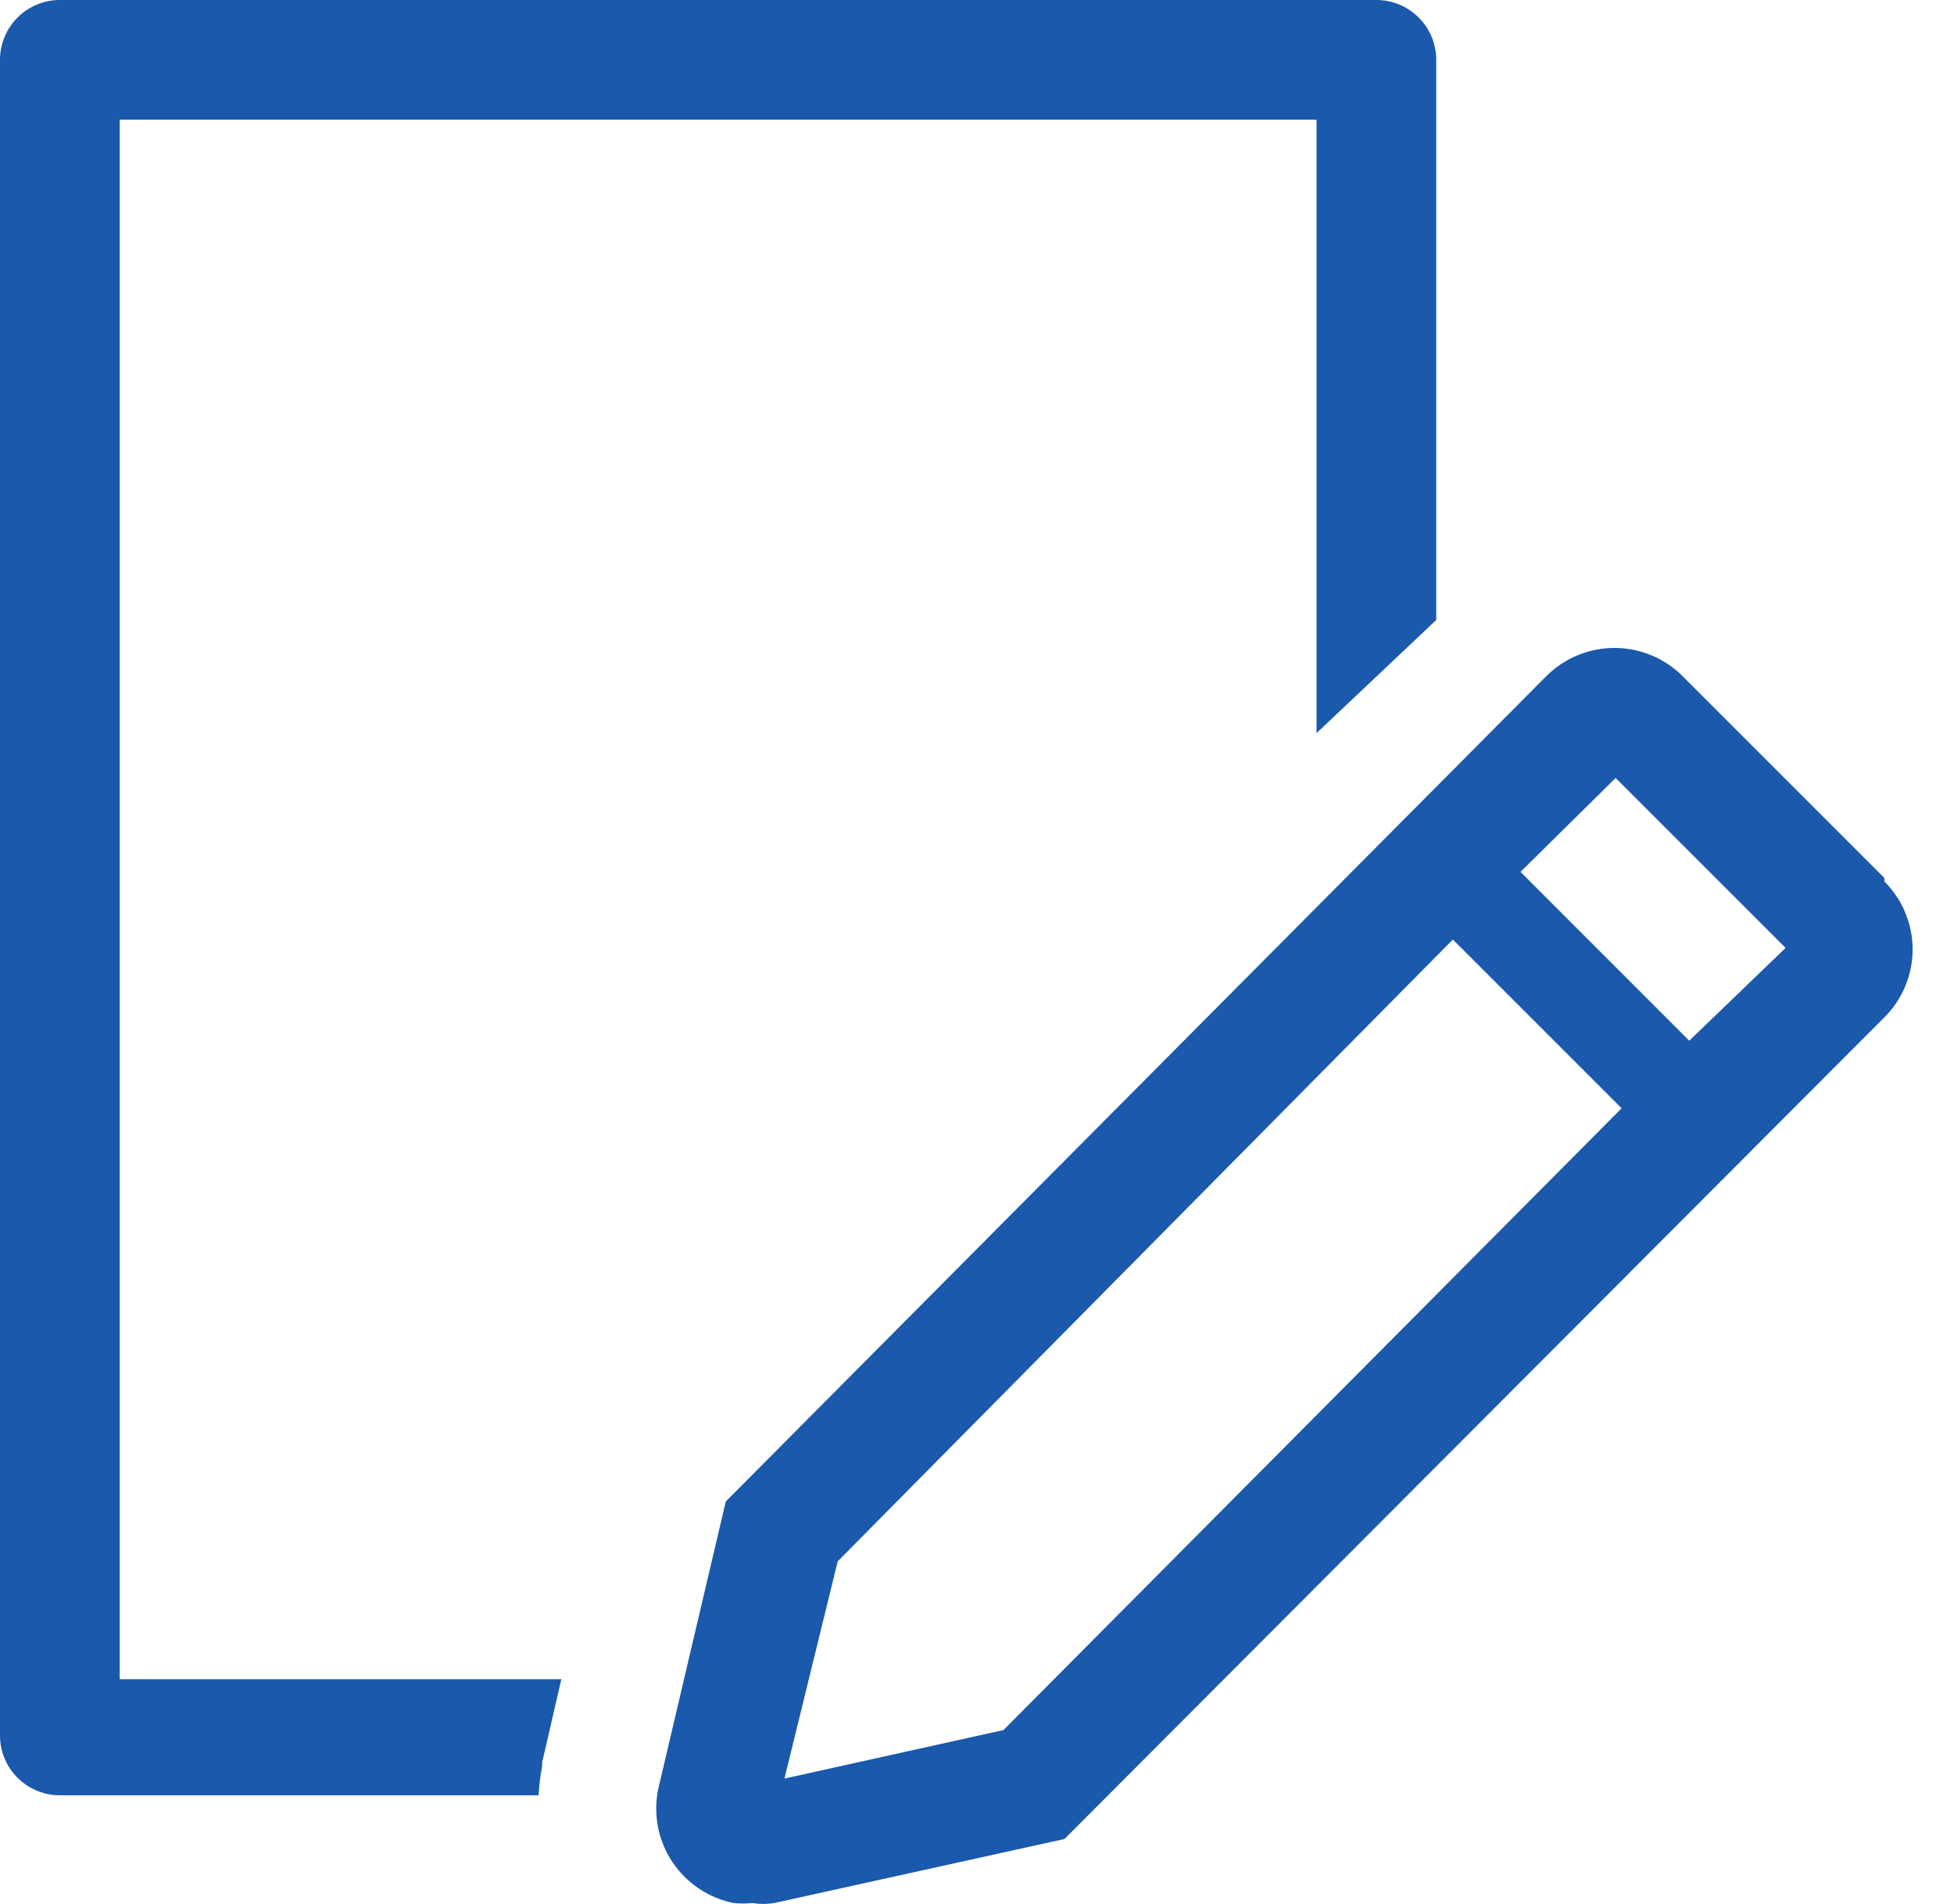
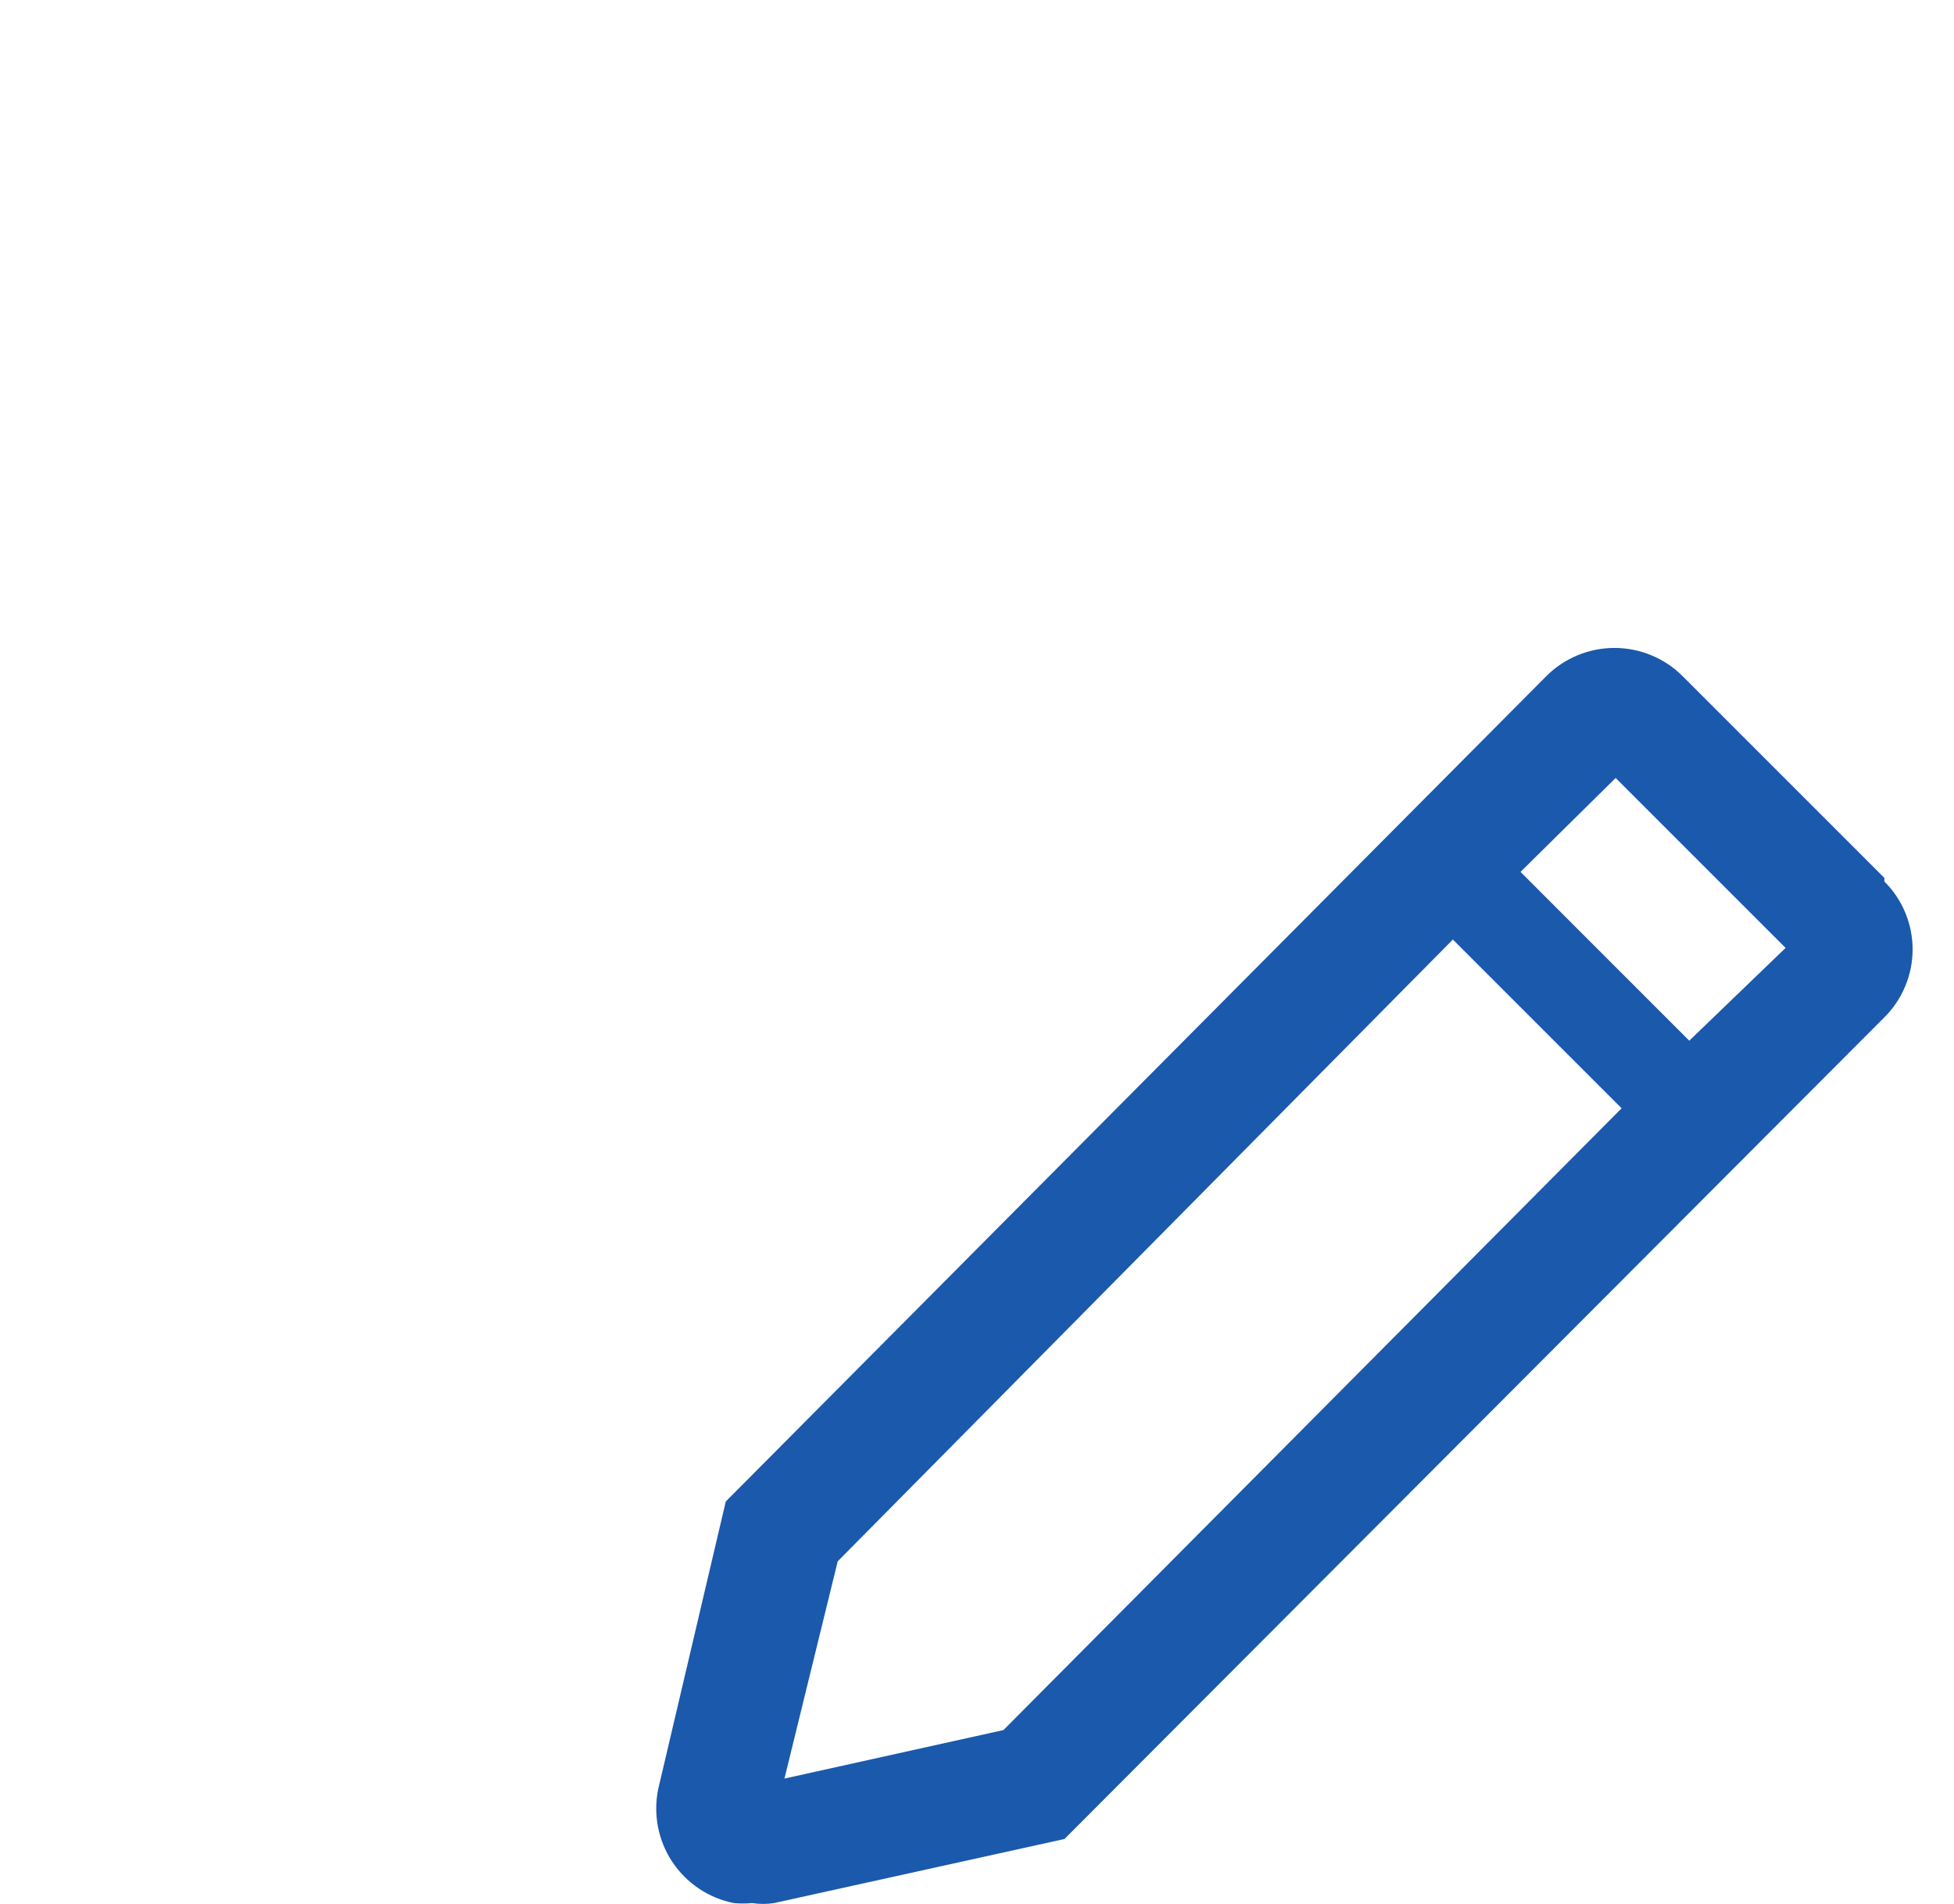
<svg xmlns="http://www.w3.org/2000/svg" width="39" height="38" viewBox="0 0 39 38" fill="none">
-   <path d="M10.821 35.247V35.175L11.204 33.515H2.389V2.389H26.277V14.632L28.666 12.374V1.194C28.666 0.878 28.54 0.574 28.316 0.35C28.092 0.126 27.788 0 27.471 0H1.194C0.878 0 0.574 0.126 0.35 0.35C0.126 0.574 0 0.878 0 1.194V34.638C0 34.955 0.126 35.258 0.35 35.482C0.574 35.706 0.878 35.832 1.194 35.832H10.75C10.759 35.636 10.784 35.44 10.821 35.247V35.247Z" fill="#1A59AC" />
  <path d="M37.61 17.522L33.585 13.497C33.406 13.318 33.194 13.175 32.96 13.079C32.727 12.982 32.476 12.932 32.223 12.932C31.97 12.932 31.72 12.982 31.486 13.079C31.252 13.175 31.04 13.318 30.861 13.497L14.486 29.968L13.136 35.713C13.086 35.961 13.085 36.216 13.133 36.464C13.181 36.712 13.278 36.949 13.418 37.16C13.558 37.37 13.738 37.552 13.948 37.693C14.158 37.834 14.393 37.932 14.641 37.982C14.764 37.995 14.889 37.995 15.012 37.982C15.158 38.006 15.307 38.006 15.454 37.982L21.246 36.704L37.61 20.305C37.789 20.127 37.931 19.916 38.027 19.683C38.124 19.451 38.174 19.201 38.174 18.949C38.174 18.697 38.124 18.448 38.027 18.215C37.931 17.982 37.789 17.771 37.61 17.594V17.522ZM20.028 34.53L15.657 35.498L16.72 31.162L28.998 18.752L32.366 22.12L20.028 34.53ZM33.716 20.771L30.348 17.402L32.247 15.527L35.639 18.919L33.716 20.771Z" fill="#1A59AC" />
</svg>